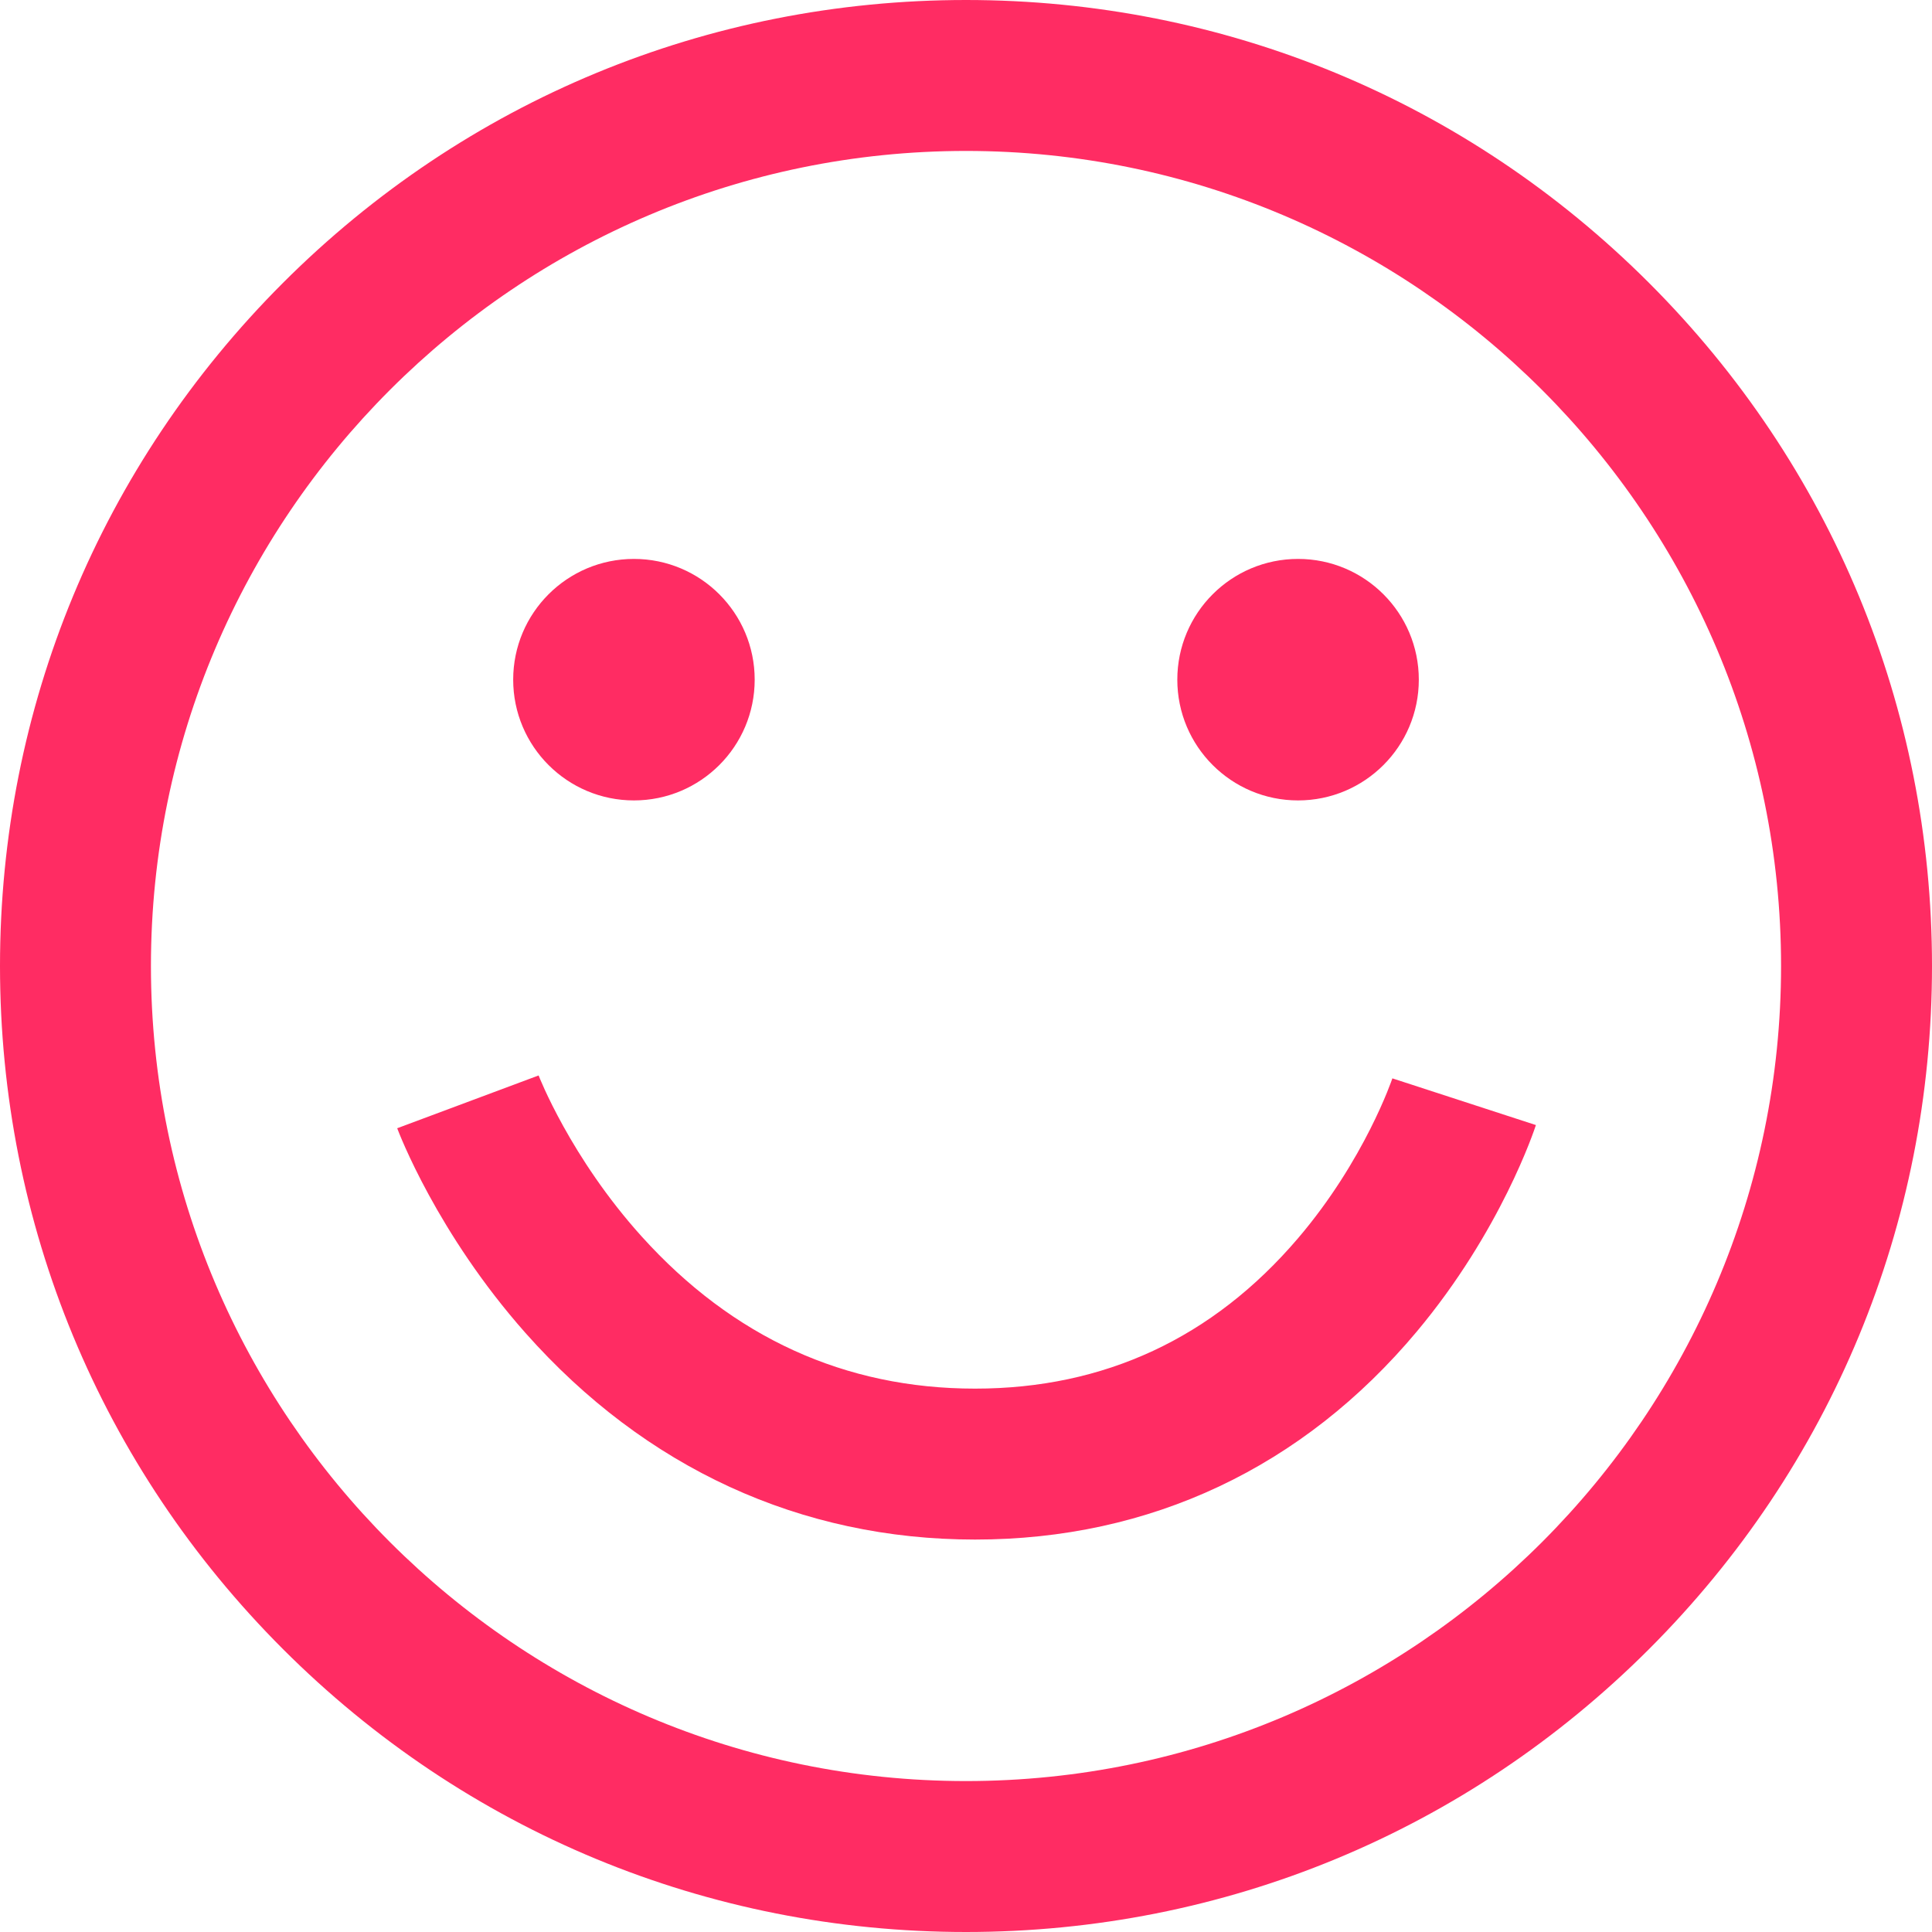
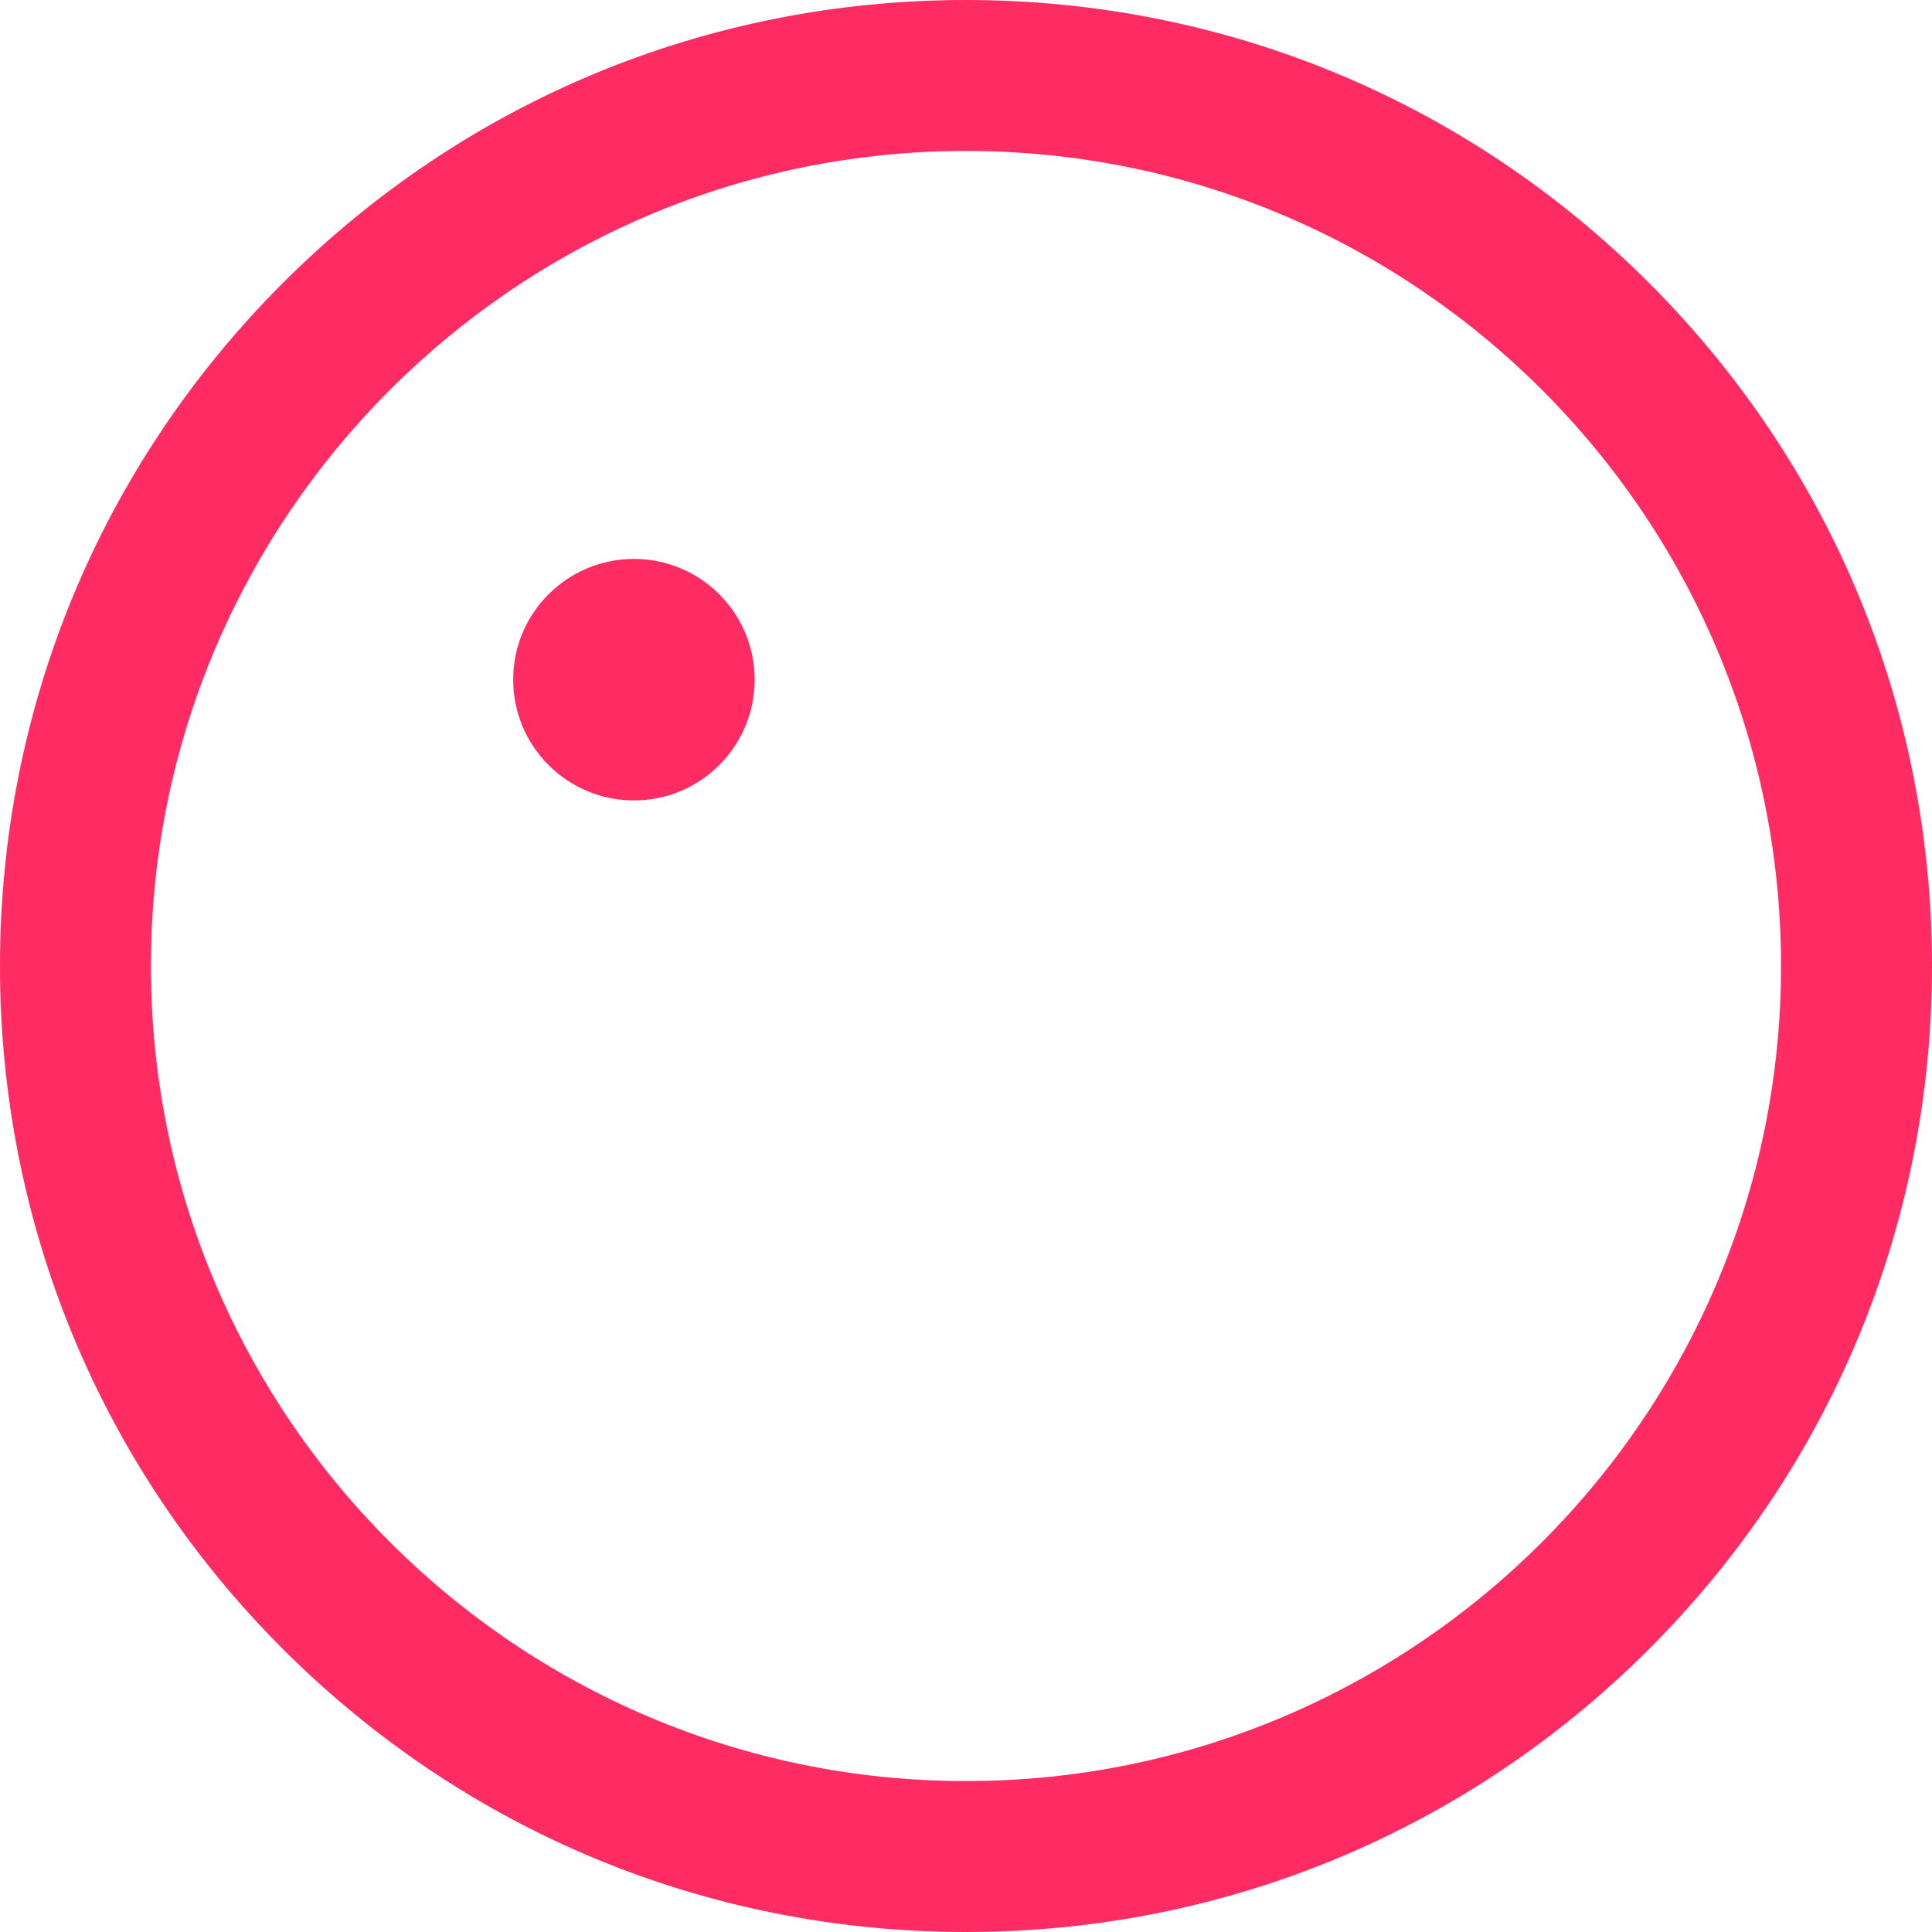
<svg xmlns="http://www.w3.org/2000/svg" id="Capa_1" x="0px" y="0px" viewBox="0 0 512 512" style="enable-background:new 0 0 512 512;" xml:space="preserve" width="512px" height="512px">
  <g>
    <g>
      <g>
        <path d="M437.02,74.98C388.667,26.629,324.38,0,256,0S123.333,26.629,74.98,74.98C26.629,123.333,0,187.62,0,256 s26.629,132.668,74.98,181.02C123.333,485.371,187.62,512,256,512s132.667-26.629,181.02-74.98 C485.371,388.668,512,324.38,512,256S485.371,123.333,437.02,74.98z M256,472c-119.103,0-216-96.897-216-216S136.897,40,256,40 s216,96.897,216,216S375.103,472,256,472z" data-original="#000000" class="active-path" data-old_color="#000000" fill="#FF2C63" />
      </g>
    </g>
    <g>
      <g>
-         <path d="M368.993,285.776c-0.072,0.214-7.298,21.626-25.02,42.393C321.419,354.599,292.628,368,258.4,368 c-34.475,0-64.195-13.561-88.333-40.303c-18.92-20.962-27.272-42.54-27.33-42.691l-37.475,13.99 c0.42,1.122,10.533,27.792,34.013,54.273C171.022,389.074,212.215,408,258.4,408c46.412,0,86.904-19.076,117.099-55.166 c22.318-26.675,31.165-53.55,31.531-54.681L368.993,285.776z" data-original="#000000" class="active-path" data-old_color="#000000" fill="#FF2C63" />
-       </g>
+         </g>
    </g>
    <g>
      <g>
        <circle cx="168" cy="180.12" r="32" data-original="#000000" class="active-path" data-old_color="#000000" fill="#FF2C63" />
      </g>
    </g>
    <g>
      <g>
-         <circle cx="344" cy="180.12" r="32" data-original="#000000" class="active-path" data-old_color="#000000" fill="#FF2C63" />
-       </g>
+         </g>
    </g>
  </g>
</svg>